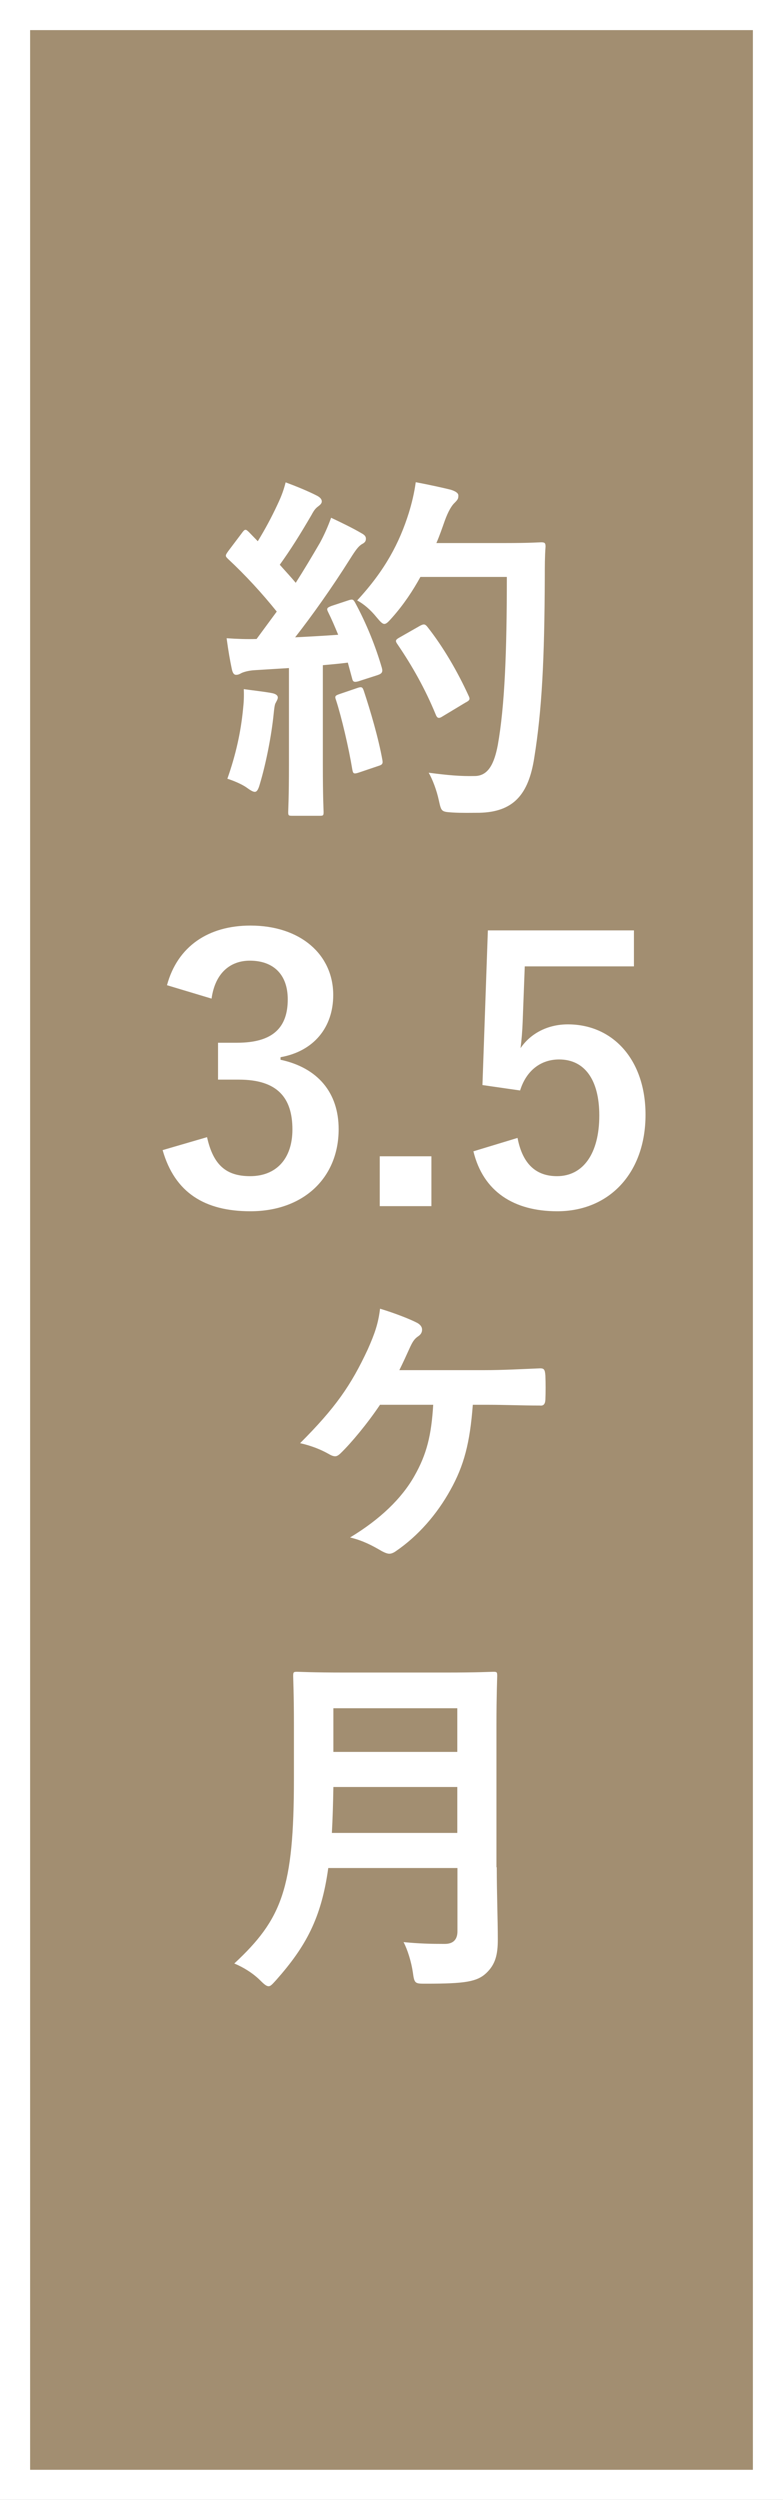
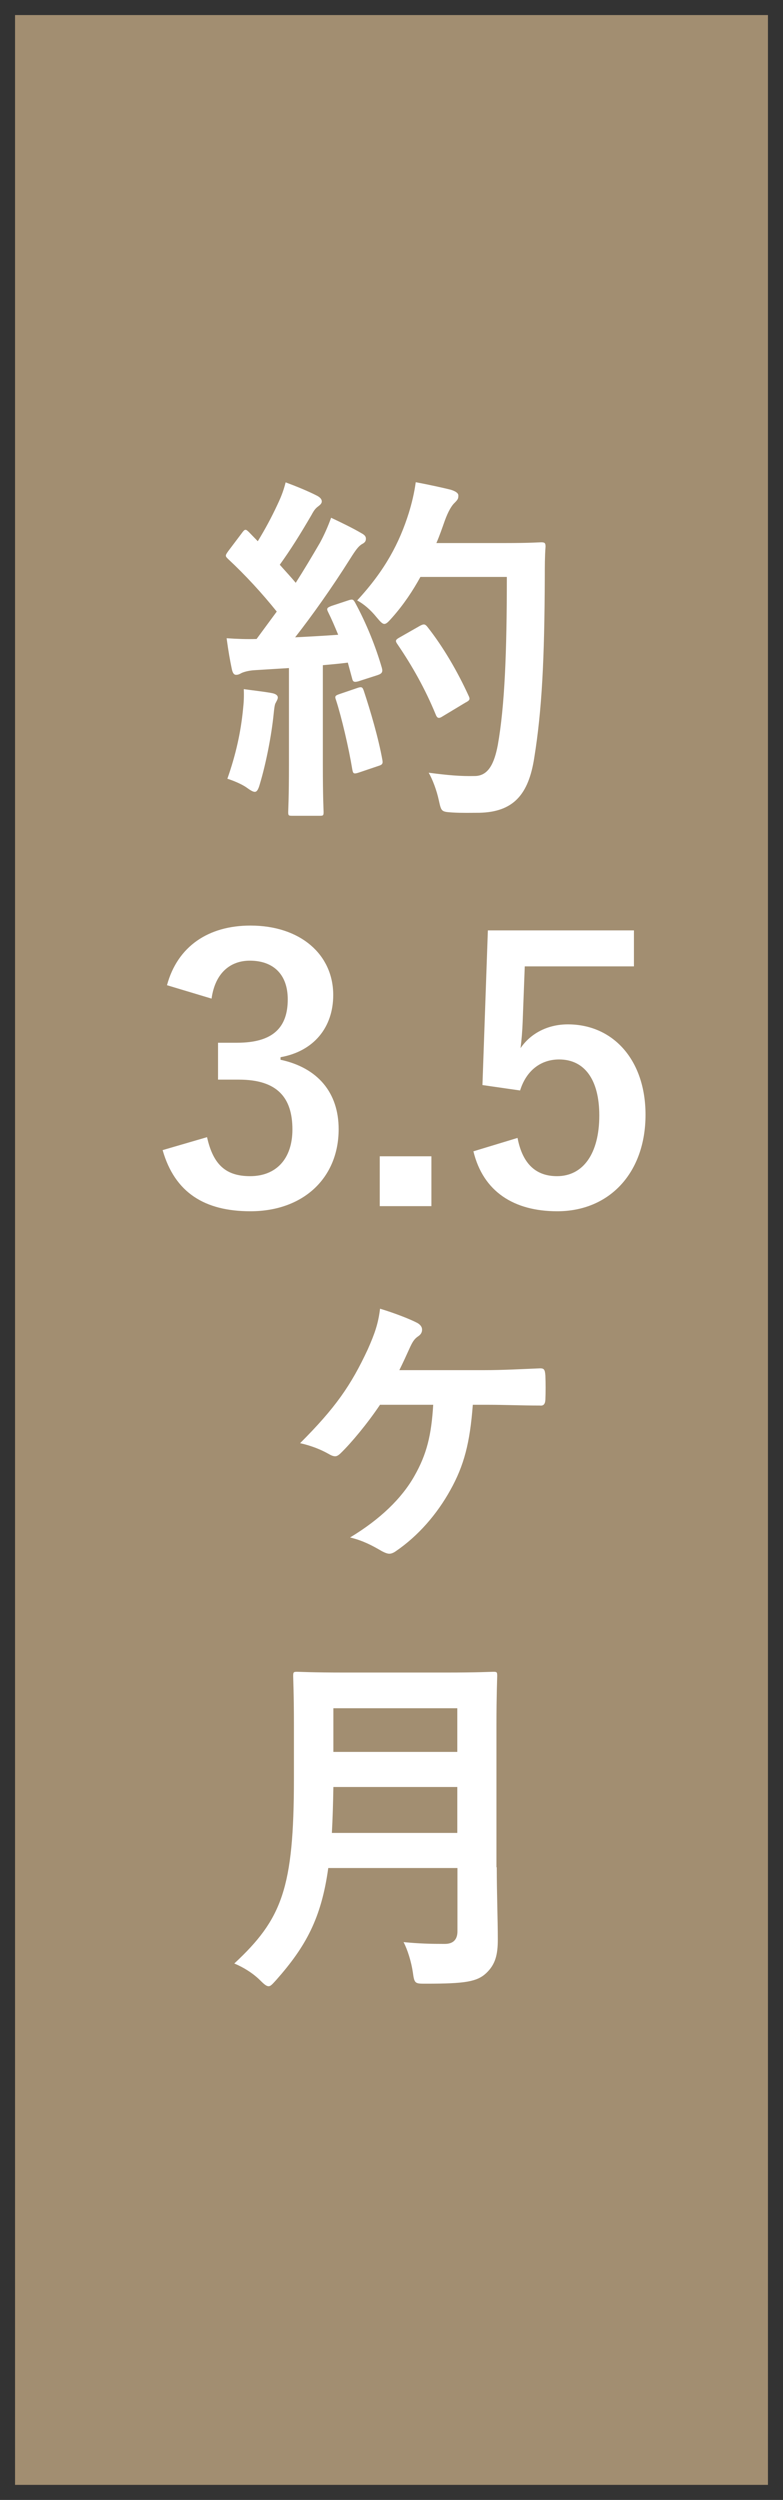
<svg xmlns="http://www.w3.org/2000/svg" version="1.1" id="レイヤー_1" x="0px" y="0px" viewBox="0 0 52 166" style="enable-background:new 0 0 52 166;" xml:space="preserve">
  <rect x="0" y="0" width="52" height="166" fill="#333333" stroke="none" />
  <style type="text/css">
	.st0{fill:#A28E71;}
	.st1{fill:#FFFFFF;}
</style>
  <g>
    <g>
      <g>
        <rect x="1" y="1" class="st0" width="50" height="164" />
-         <path class="st1" d="M50,2v162H2V2H50 M52,0H0v166h52V0L52,0z" />
      </g>
      <g>
        <g>
          <path class="st1" d="M23.12,39.87c0.29-0.1,0.34-0.07,0.46,0.14c0.77,1.42,1.37,2.93,1.78,4.34c0.07,0.26,0.02,0.38-0.29,0.48      l-1.27,0.41c-0.26,0.07-0.36,0.05-0.41-0.17L23.1,44c-0.55,0.07-1.1,0.12-1.66,0.17v6.6c0,2.21,0.05,3.02,0.05,3.14      c0,0.24-0.02,0.26-0.26,0.26H19.4c-0.24,0-0.26-0.02-0.26-0.26c0-0.14,0.05-0.94,0.05-3.14v-6.41l-2.26,0.14      c-0.41,0.02-0.74,0.12-0.89,0.19c-0.12,0.07-0.22,0.12-0.36,0.12c-0.17,0-0.24-0.17-0.29-0.41c-0.12-0.58-0.22-1.13-0.34-2.02      c0.72,0.05,1.37,0.07,1.99,0.05l1.34-1.82c-0.98-1.22-2.06-2.4-3.24-3.5c-0.1-0.1-0.14-0.14-0.14-0.22      c0-0.07,0.07-0.17,0.17-0.31l0.89-1.18c0.1-0.14,0.17-0.22,0.24-0.22c0.07,0,0.12,0.05,0.22,0.14l0.6,0.62      c0.48-0.79,0.89-1.54,1.3-2.42c0.31-0.65,0.43-1.03,0.55-1.49c0.65,0.24,1.49,0.58,2.09,0.89c0.22,0.12,0.31,0.24,0.31,0.38      c0,0.12-0.1,0.22-0.22,0.31c-0.19,0.14-0.29,0.26-0.46,0.58c-0.77,1.32-1.37,2.28-2.11,3.31c0.36,0.41,0.72,0.79,1.06,1.2      c0.55-0.86,1.08-1.75,1.61-2.66c0.29-0.53,0.55-1.13,0.74-1.66c0.72,0.34,1.46,0.7,2.02,1.03c0.22,0.12,0.29,0.22,0.29,0.36      c0,0.17-0.07,0.26-0.26,0.36c-0.24,0.14-0.43,0.41-0.79,0.98c-1.22,1.94-2.54,3.79-3.65,5.21c0.94-0.05,1.92-0.1,2.86-0.17      c-0.22-0.53-0.43-1.03-0.67-1.51c-0.12-0.24-0.07-0.29,0.24-0.41L23.12,39.87z M16.14,47.1c0.05-0.46,0.07-0.82,0.05-1.34      c0.72,0.1,1.37,0.17,1.85,0.26c0.29,0.05,0.41,0.17,0.41,0.29c0,0.12-0.07,0.22-0.14,0.36c-0.07,0.1-0.1,0.38-0.14,0.77      c-0.14,1.39-0.5,3.24-0.91,4.61c-0.1,0.36-0.19,0.53-0.34,0.53c-0.12,0-0.29-0.1-0.55-0.29c-0.34-0.24-0.94-0.48-1.27-0.58      C15.66,50.12,15.99,48.63,16.14,47.1z M23.74,45.68c0.29-0.1,0.34-0.05,0.43,0.22c0.43,1.3,0.96,3.1,1.22,4.54      c0.05,0.26,0.02,0.34-0.29,0.43l-1.27,0.43c-0.36,0.12-0.38,0.05-0.43-0.19c-0.24-1.46-0.72-3.5-1.08-4.61      c-0.1-0.26-0.07-0.31,0.22-0.41L23.74,45.68z M27.92,38.31c-0.5,0.91-1.1,1.82-1.87,2.69c-0.26,0.29-0.38,0.43-0.53,0.43      c-0.12,0-0.26-0.14-0.5-0.43c-0.43-0.53-0.86-0.89-1.3-1.13c1.87-2.02,2.81-3.84,3.43-5.81c0.19-0.62,0.36-1.3,0.46-2.04      c0.91,0.17,1.85,0.38,2.33,0.5c0.31,0.1,0.5,0.22,0.5,0.38c0,0.19-0.02,0.26-0.24,0.48c-0.19,0.17-0.43,0.55-0.67,1.22      c-0.17,0.48-0.34,0.98-0.55,1.46h4.54c1.73,0,2.28-0.05,2.42-0.05c0.24,0,0.29,0.05,0.29,0.29c-0.05,0.67-0.05,1.32-0.05,1.99      c-0.02,5.52-0.19,8.86-0.7,12.03c-0.38,2.45-1.39,3.6-3.65,3.65c-0.5,0-1.18,0.02-1.8-0.02c-0.72-0.05-0.72-0.05-0.89-0.82      c-0.14-0.65-0.41-1.37-0.67-1.82c1.3,0.17,2.11,0.24,3.05,0.22c0.89,0,1.3-0.79,1.54-2.06c0.46-2.59,0.6-6.17,0.6-11.16H27.92z       M27.9,41.55c0.26-0.14,0.34-0.1,0.48,0.07c1.06,1.34,2.02,3,2.74,4.58c0.12,0.24,0.07,0.31-0.22,0.46l-1.51,0.91      c-0.26,0.17-0.36,0.12-0.46-0.14c-0.7-1.7-1.56-3.22-2.52-4.63c-0.17-0.24-0.17-0.31,0.14-0.48L27.9,41.55z" />
          <path class="st1" d="M25.23,93.29c-0.84,1.25-1.9,2.52-2.59,3.19c-0.14,0.14-0.26,0.22-0.38,0.22c-0.12,0-0.26-0.05-0.46-0.17      c-0.46-0.26-1.1-0.53-1.87-0.7c2.35-2.35,3.38-3.84,4.49-6.22c0.48-1.08,0.7-1.73,0.82-2.71c0.96,0.29,2.02,0.7,2.5,0.96      c0.19,0.12,0.29,0.26,0.29,0.43c0,0.17-0.07,0.31-0.24,0.43c-0.26,0.17-0.38,0.36-0.55,0.72c-0.24,0.53-0.48,1.06-0.72,1.54      h5.66c1.22,0,2.47-0.07,3.7-0.12c0.26,0,0.31,0.1,0.34,0.48c0.02,0.53,0.02,1.08,0,1.61c-0.02,0.31-0.14,0.41-0.38,0.38      c-1.15,0-2.4-0.05-3.41-0.05h-1.03c-0.19,2.52-0.58,4.03-1.49,5.66c-0.89,1.61-2.14,3.05-3.62,4.06      c-0.14,0.1-0.29,0.17-0.43,0.17c-0.14,0-0.31-0.07-0.5-0.17c-0.65-0.38-1.25-0.7-2.11-0.91c1.99-1.2,3.43-2.59,4.27-4.08      c0.82-1.44,1.13-2.71,1.25-4.73H25.23z" />
          <path class="st1" d="M32.99,123.99c0,1.66,0.07,3.48,0.07,4.8c0,1.03-0.17,1.66-0.77,2.23c-0.62,0.58-1.44,0.7-3.98,0.7      c-0.74,0-0.79,0.02-0.89-0.74c-0.1-0.7-0.36-1.54-0.62-2.02c1.03,0.1,1.8,0.12,2.74,0.12c0.58,0,0.84-0.31,0.84-0.84v-4.2H21.8      c-0.46,3.34-1.49,5.21-3.46,7.44c-0.24,0.26-0.36,0.41-0.5,0.41c-0.14,0-0.29-0.12-0.55-0.38c-0.5-0.5-1.15-0.89-1.73-1.13      c3.17-2.95,3.96-4.99,3.96-12.29v-3.53c0-2.04-0.05-3.12-0.05-3.26c0-0.26,0.02-0.29,0.26-0.29c0.17,0,0.96,0.05,3.19,0.05h6.67      c2.23,0,3-0.05,3.17-0.05c0.24,0,0.26,0.02,0.26,0.29c0,0.14-0.05,1.22-0.05,3.26V123.99z M30.37,121.71v-3.05h-8.23      c-0.02,1.13-0.05,2.14-0.1,3.05H30.37z M22.14,113.43v2.9h8.23v-2.9H22.14z" />
        </g>
      </g>
    </g>
    <g>
      <g>
        <path class="st1" d="M11.09,65.42c0.7-2.59,2.76-3.96,5.54-3.96c3.34,0,5.5,1.94,5.5,4.61c0,2.16-1.3,3.74-3.5,4.13v0.17     c2.47,0.53,3.86,2.18,3.86,4.61c0,3.24-2.35,5.45-5.86,5.45c-3.02,0-5.02-1.22-5.83-4.06l2.95-0.86     c0.41,1.85,1.27,2.59,2.86,2.59c1.73,0,2.81-1.15,2.81-3.1c0-2.09-0.98-3.31-3.55-3.31h-1.39v-2.45h1.27     c2.4,0,3.36-1.03,3.36-2.88c0-1.68-0.98-2.57-2.52-2.57c-1.27,0-2.3,0.79-2.54,2.52L11.09,65.42z" />
        <path class="st1" d="M28.65,80.09h-3.43v-3.31h3.43V80.09z" />
        <path class="st1" d="M42.1,64.17h-7.25l-0.14,3.7c-0.02,0.55-0.07,1.2-0.14,1.73c0.65-0.96,1.78-1.58,3.14-1.58     c3.02,0,5.16,2.38,5.16,6c0,3.86-2.4,6.41-5.86,6.41c-2.88,0-4.92-1.3-5.57-3.98l2.93-0.89c0.34,1.78,1.27,2.54,2.62,2.54     c1.73,0,2.81-1.49,2.81-4.03c0-2.38-0.98-3.72-2.67-3.72c-1.22,0-2.18,0.74-2.59,2.06l-2.5-0.36l0.36-10.27h9.7V64.17z" />
      </g>
    </g>
  </g>
</svg>